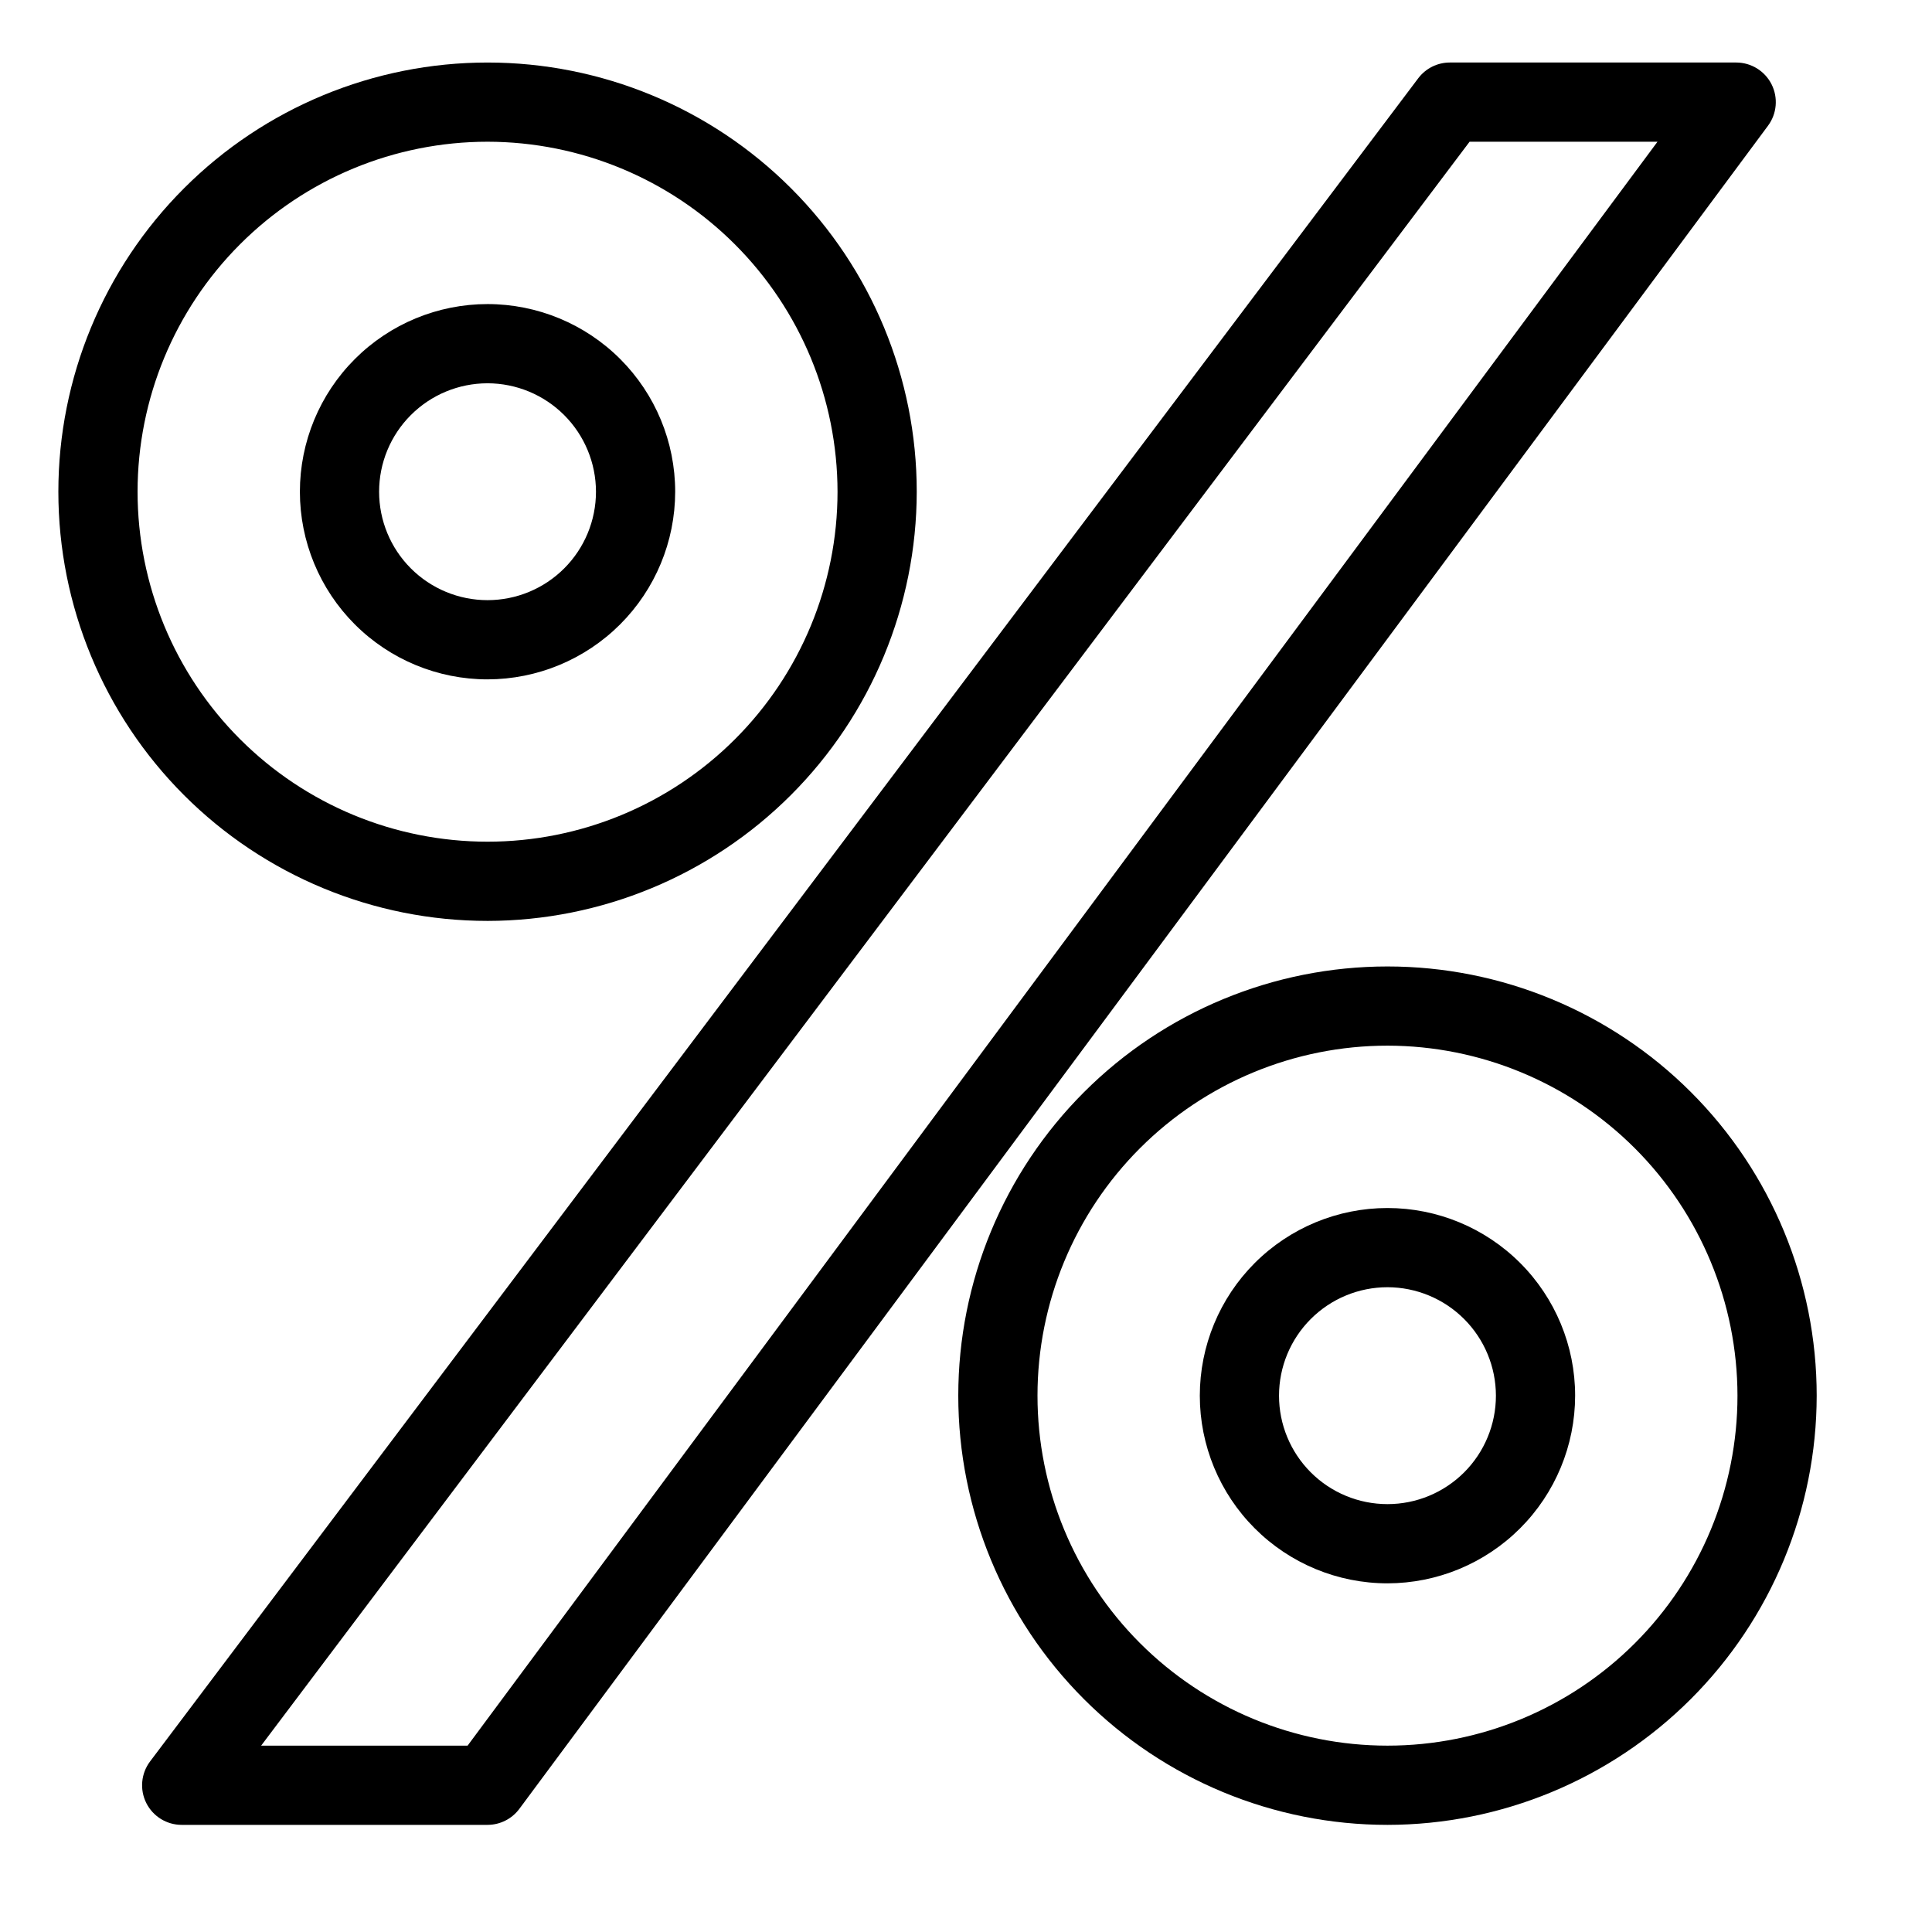
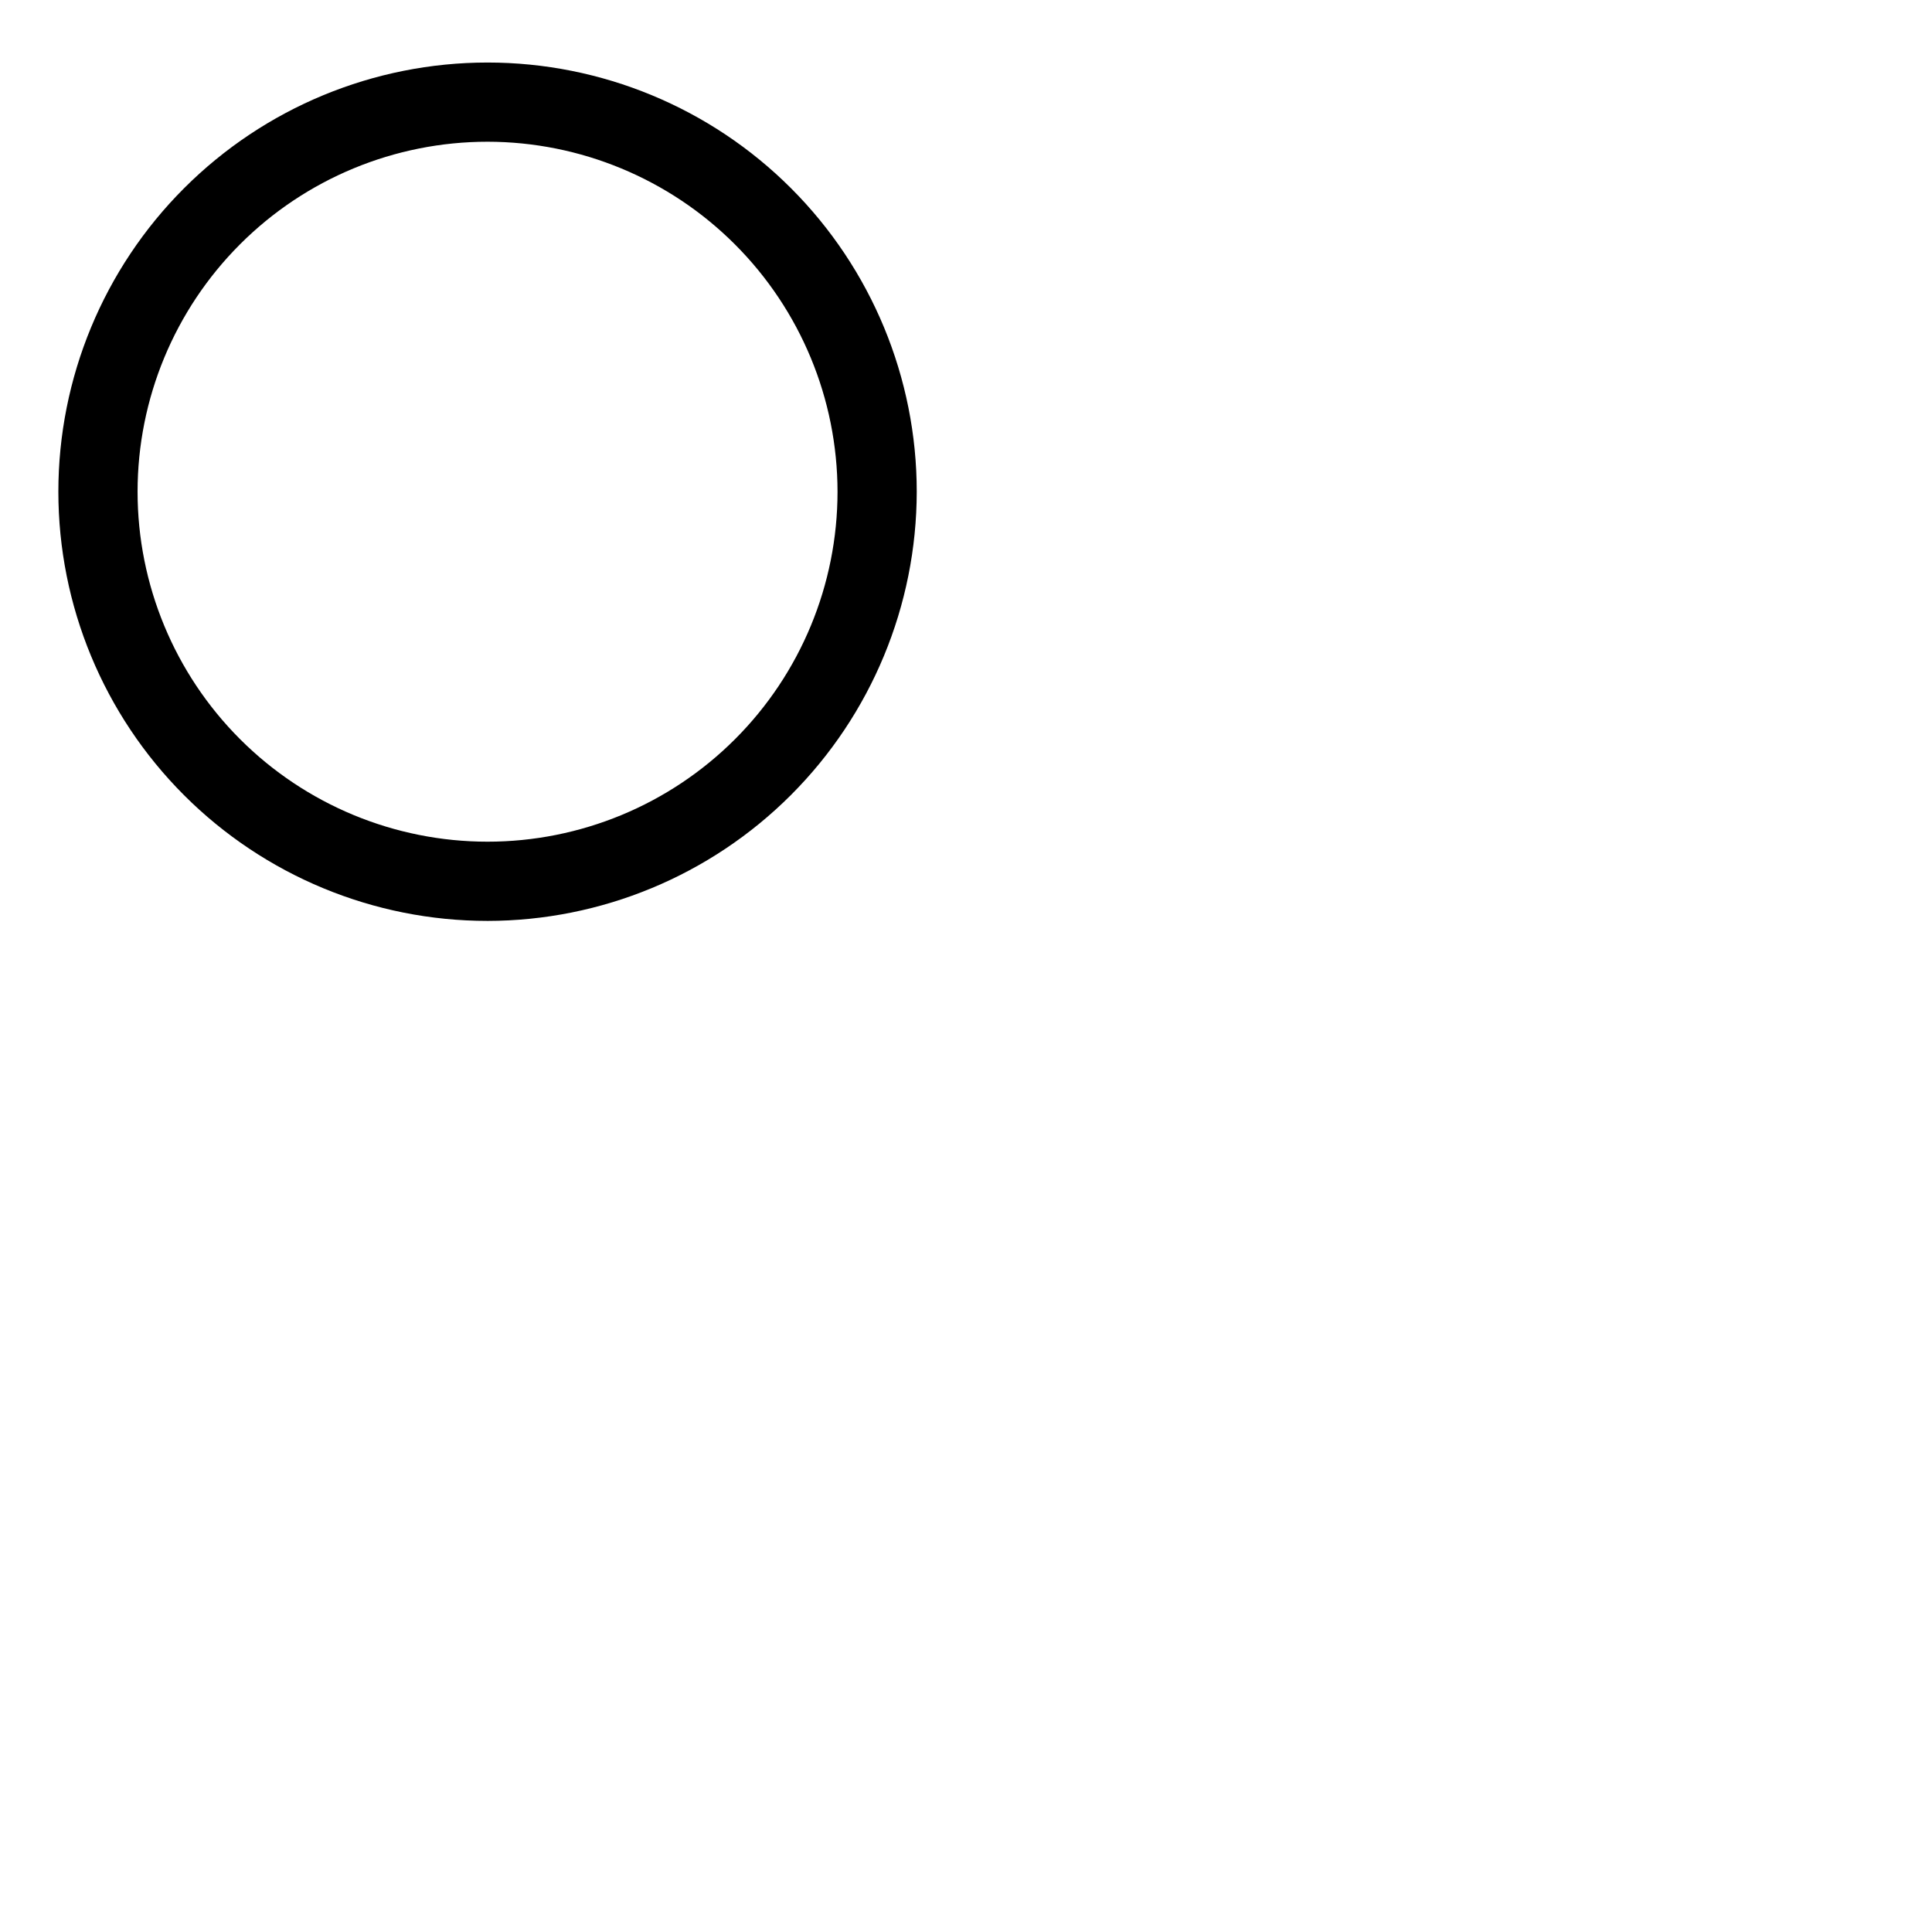
<svg xmlns="http://www.w3.org/2000/svg" fill="#000000" width="800px" height="800px" version="1.1" viewBox="144 144 512 512">
  <g>
    <path d="m273.2 388.05c-30.164 0-59.094-11.984-80.426-33.316-21.328-21.332-33.309-50.262-33.309-80.426 0-30.168 11.984-59.098 33.316-80.426 21.332-21.332 50.262-33.312 80.43-33.312 30.164 0.004 59.094 11.988 80.422 33.32 21.332 21.328 33.312 50.262 33.312 80.426-0.039 30.156-12.031 59.062-33.355 80.387-21.324 21.32-50.234 33.312-80.391 33.348zm0-206.49c-24.598 0.004-48.188 9.773-65.578 27.168-17.395 17.395-27.164 40.984-27.164 65.582s9.773 48.188 27.164 65.582c17.395 17.391 40.984 27.164 65.582 27.164 24.598 0 48.188-9.77 65.582-27.164 17.395-17.391 27.164-40.98 27.168-65.578-0.027-24.59-9.809-48.168-27.199-65.555-17.387-17.391-40.965-27.172-65.555-27.199z" />
-     <path d="m273.2 324.04c-13.188 0-25.836-5.238-35.164-14.566-9.324-9.324-14.562-21.973-14.562-35.164 0-13.188 5.238-25.836 14.566-35.16 9.324-9.328 21.977-14.566 35.164-14.566 13.188 0.004 25.836 5.242 35.164 14.57 9.324 9.324 14.562 21.977 14.562 35.164-0.016 13.184-5.262 25.824-14.586 35.145-9.32 9.32-21.961 14.562-35.145 14.578zm0-78.465c-7.621 0-14.93 3.027-20.316 8.418-5.391 5.387-8.418 12.695-8.418 20.316 0 7.621 3.023 14.93 8.414 20.32 5.387 5.391 12.695 8.418 20.316 8.418s14.93-3.023 20.32-8.414c5.391-5.387 8.418-12.695 8.422-20.316-0.008-7.621-3.039-14.926-8.426-20.312-5.387-5.387-12.691-8.418-20.312-8.43z" />
-     <path d="m511.7 627.61c-30.168 0-59.098-11.98-80.43-33.312s-33.316-50.266-33.316-80.43c0-30.168 11.984-59.098 33.316-80.43s50.262-33.316 80.43-33.316c30.164 0 59.098 11.984 80.43 33.316 21.332 21.332 33.312 50.262 33.312 80.43-0.031 30.156-12.027 59.066-33.352 80.391-21.324 21.324-50.234 33.32-80.391 33.352zm0-206.5c-24.602 0-48.191 9.773-65.586 27.168s-27.168 40.984-27.168 65.586c0 24.598 9.773 48.191 27.168 65.586s40.984 27.164 65.586 27.164c24.598 0 48.191-9.77 65.586-27.164 17.395-17.395 27.164-40.988 27.164-65.586-0.027-24.594-9.809-48.168-27.195-65.559-17.387-17.387-40.965-27.168-65.555-27.195z" />
-     <path d="m511.7 563.6c-13.191 0.004-25.844-5.234-35.168-14.562-9.328-9.324-14.57-21.977-14.57-35.164 0-13.191 5.238-25.844 14.562-35.168 9.328-9.328 21.977-14.57 35.168-14.57s25.84 5.238 35.168 14.566 14.566 21.977 14.566 35.168c-0.016 13.184-5.258 25.824-14.582 35.148-9.32 9.32-21.961 14.566-35.145 14.582zm0-78.473c-7.625 0-14.934 3.027-20.324 8.414-5.394 5.391-8.422 12.699-8.422 20.324-0.004 7.621 3.027 14.934 8.414 20.324 5.391 5.391 12.703 8.418 20.324 8.418 7.621 0.004 14.934-3.027 20.324-8.414 5.391-5.391 8.418-12.703 8.418-20.324-0.008-7.621-3.039-14.926-8.426-20.312-5.387-5.387-12.691-8.418-20.309-8.43z" />
-     <path d="m273.2 627.61h-81.047c-3.981 0.004-7.617-2.25-9.395-5.809-1.773-3.562-1.383-7.82 1.012-11l336.07-446.05c1.984-2.633 5.086-4.184 8.383-4.184h75.887c3.965 0.004 7.59 2.238 9.375 5.781 1.781 3.539 1.418 7.785-0.945 10.969l-330.91 446.05c-1.98 2.668-5.106 4.238-8.43 4.242zm-60-20.992h54.715l315.34-425.06h-49.801z" />
  </g>
</svg>